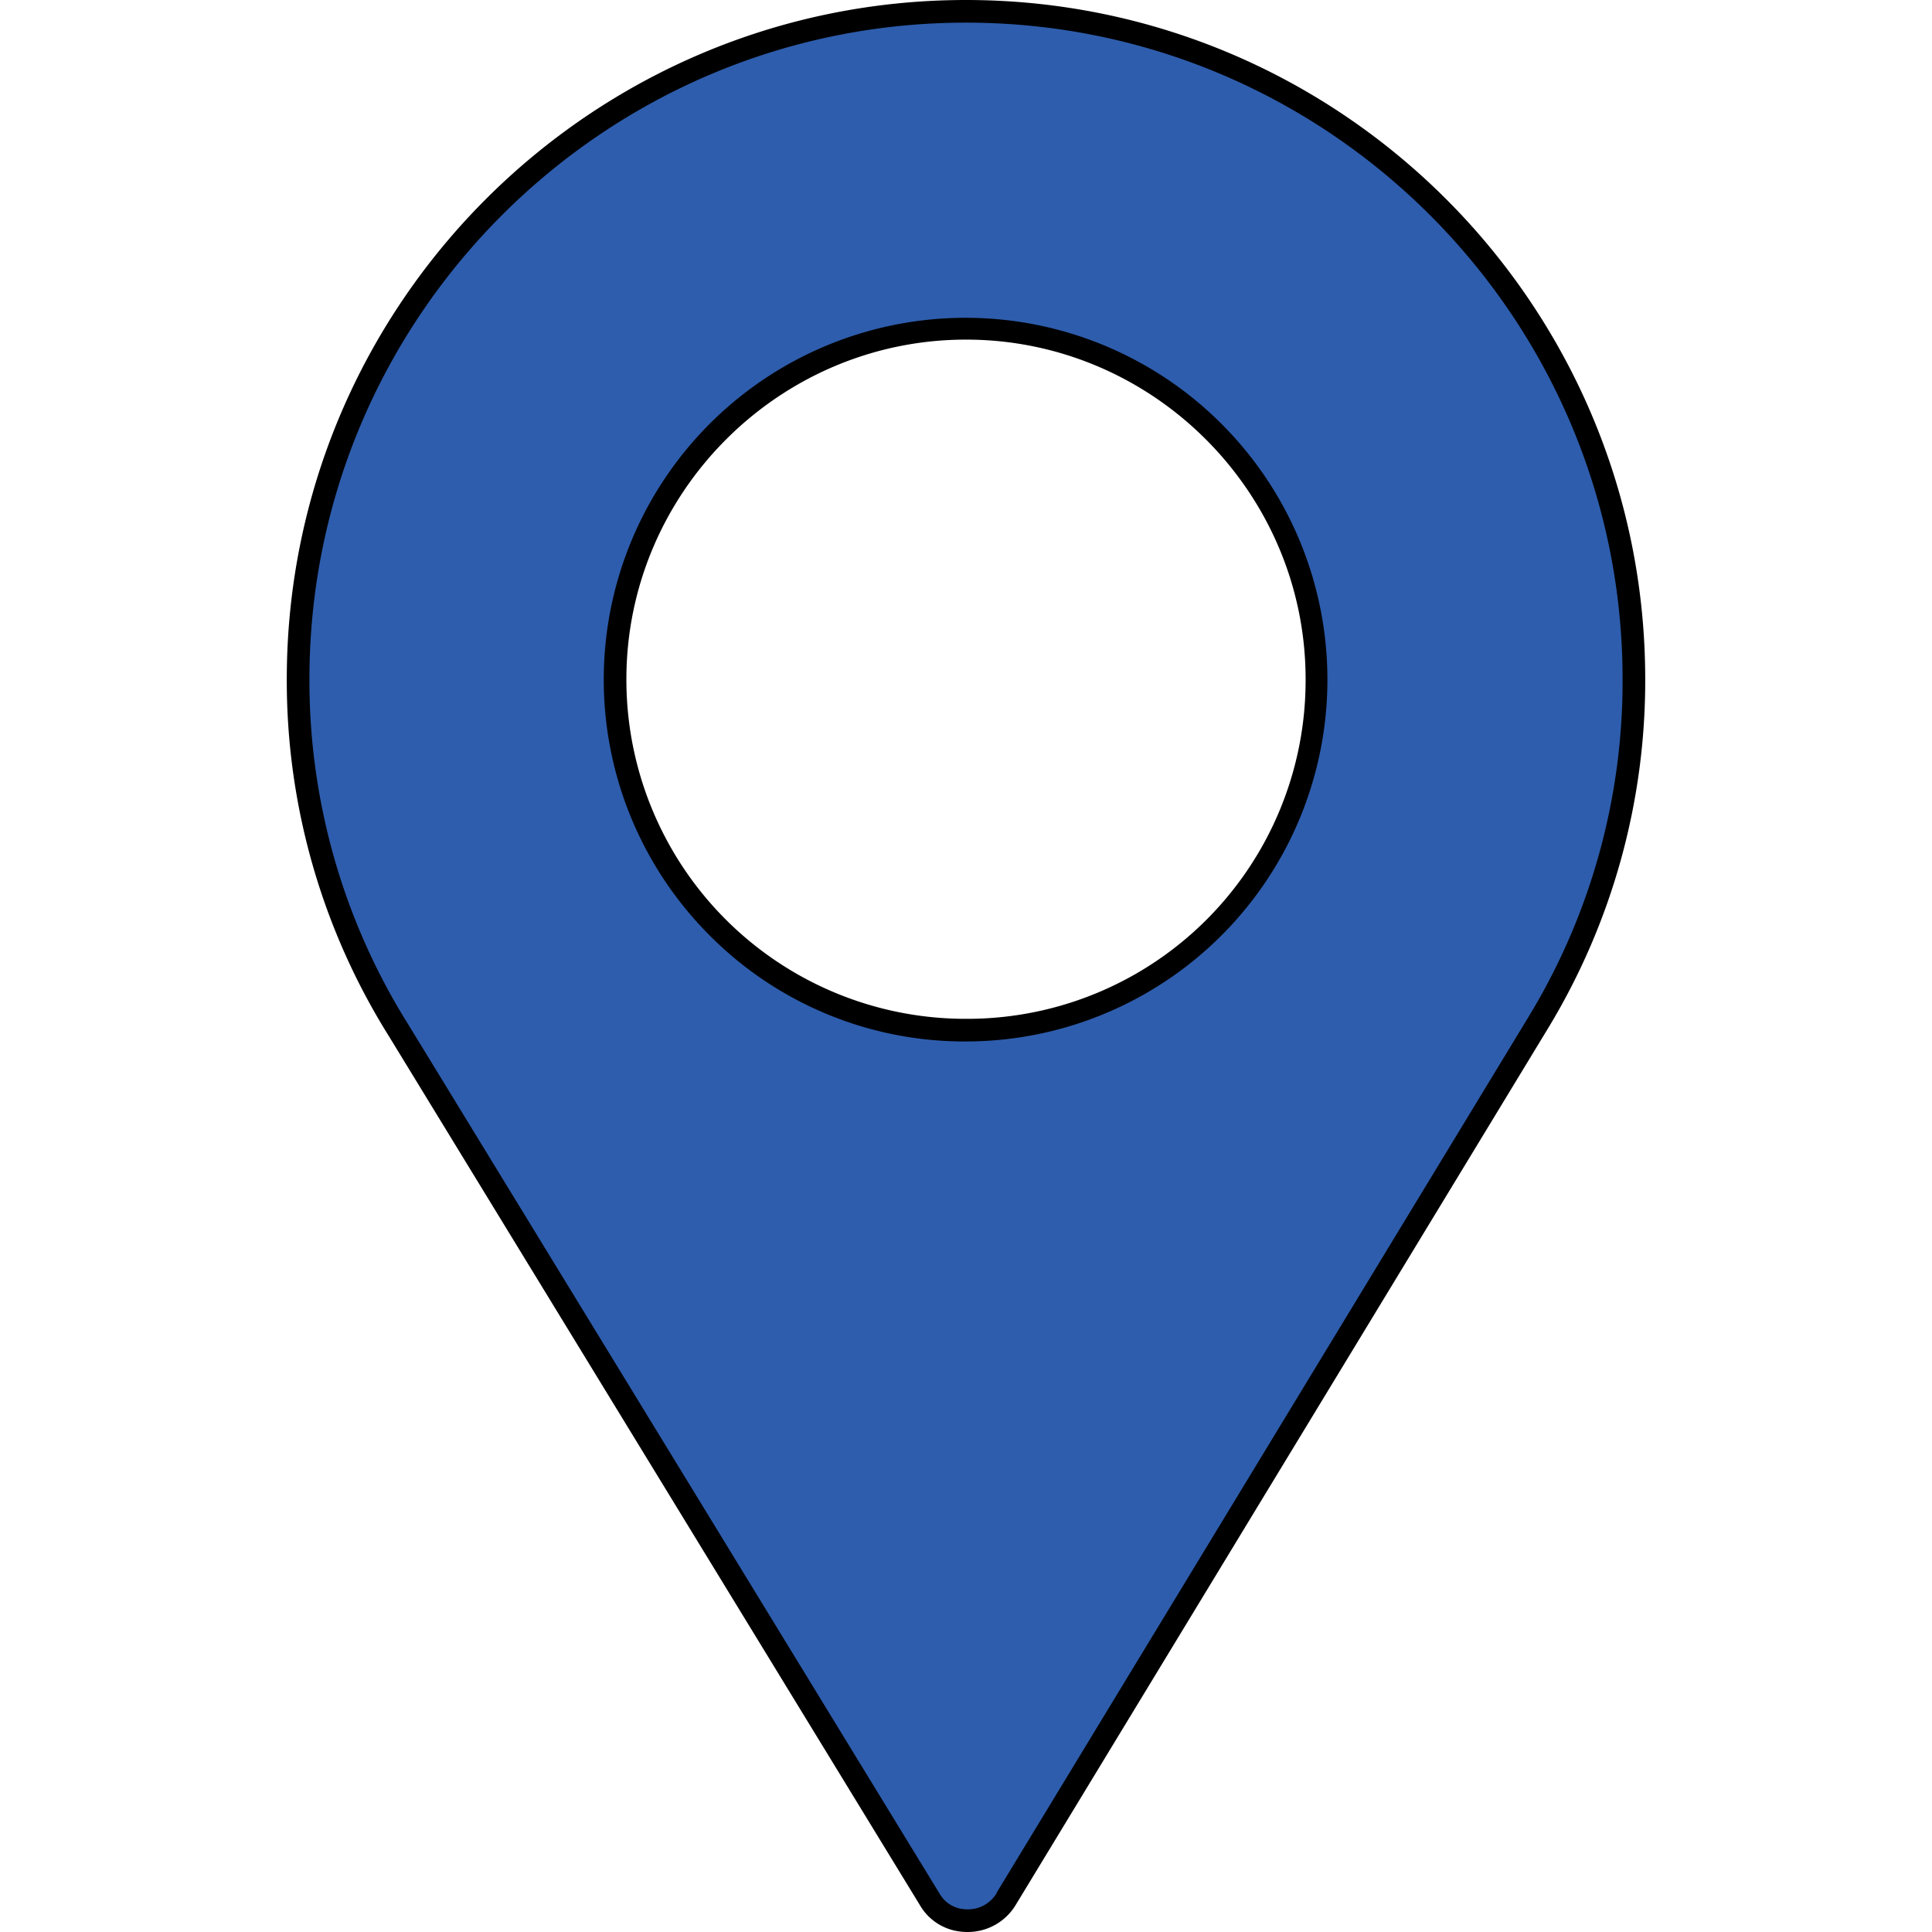
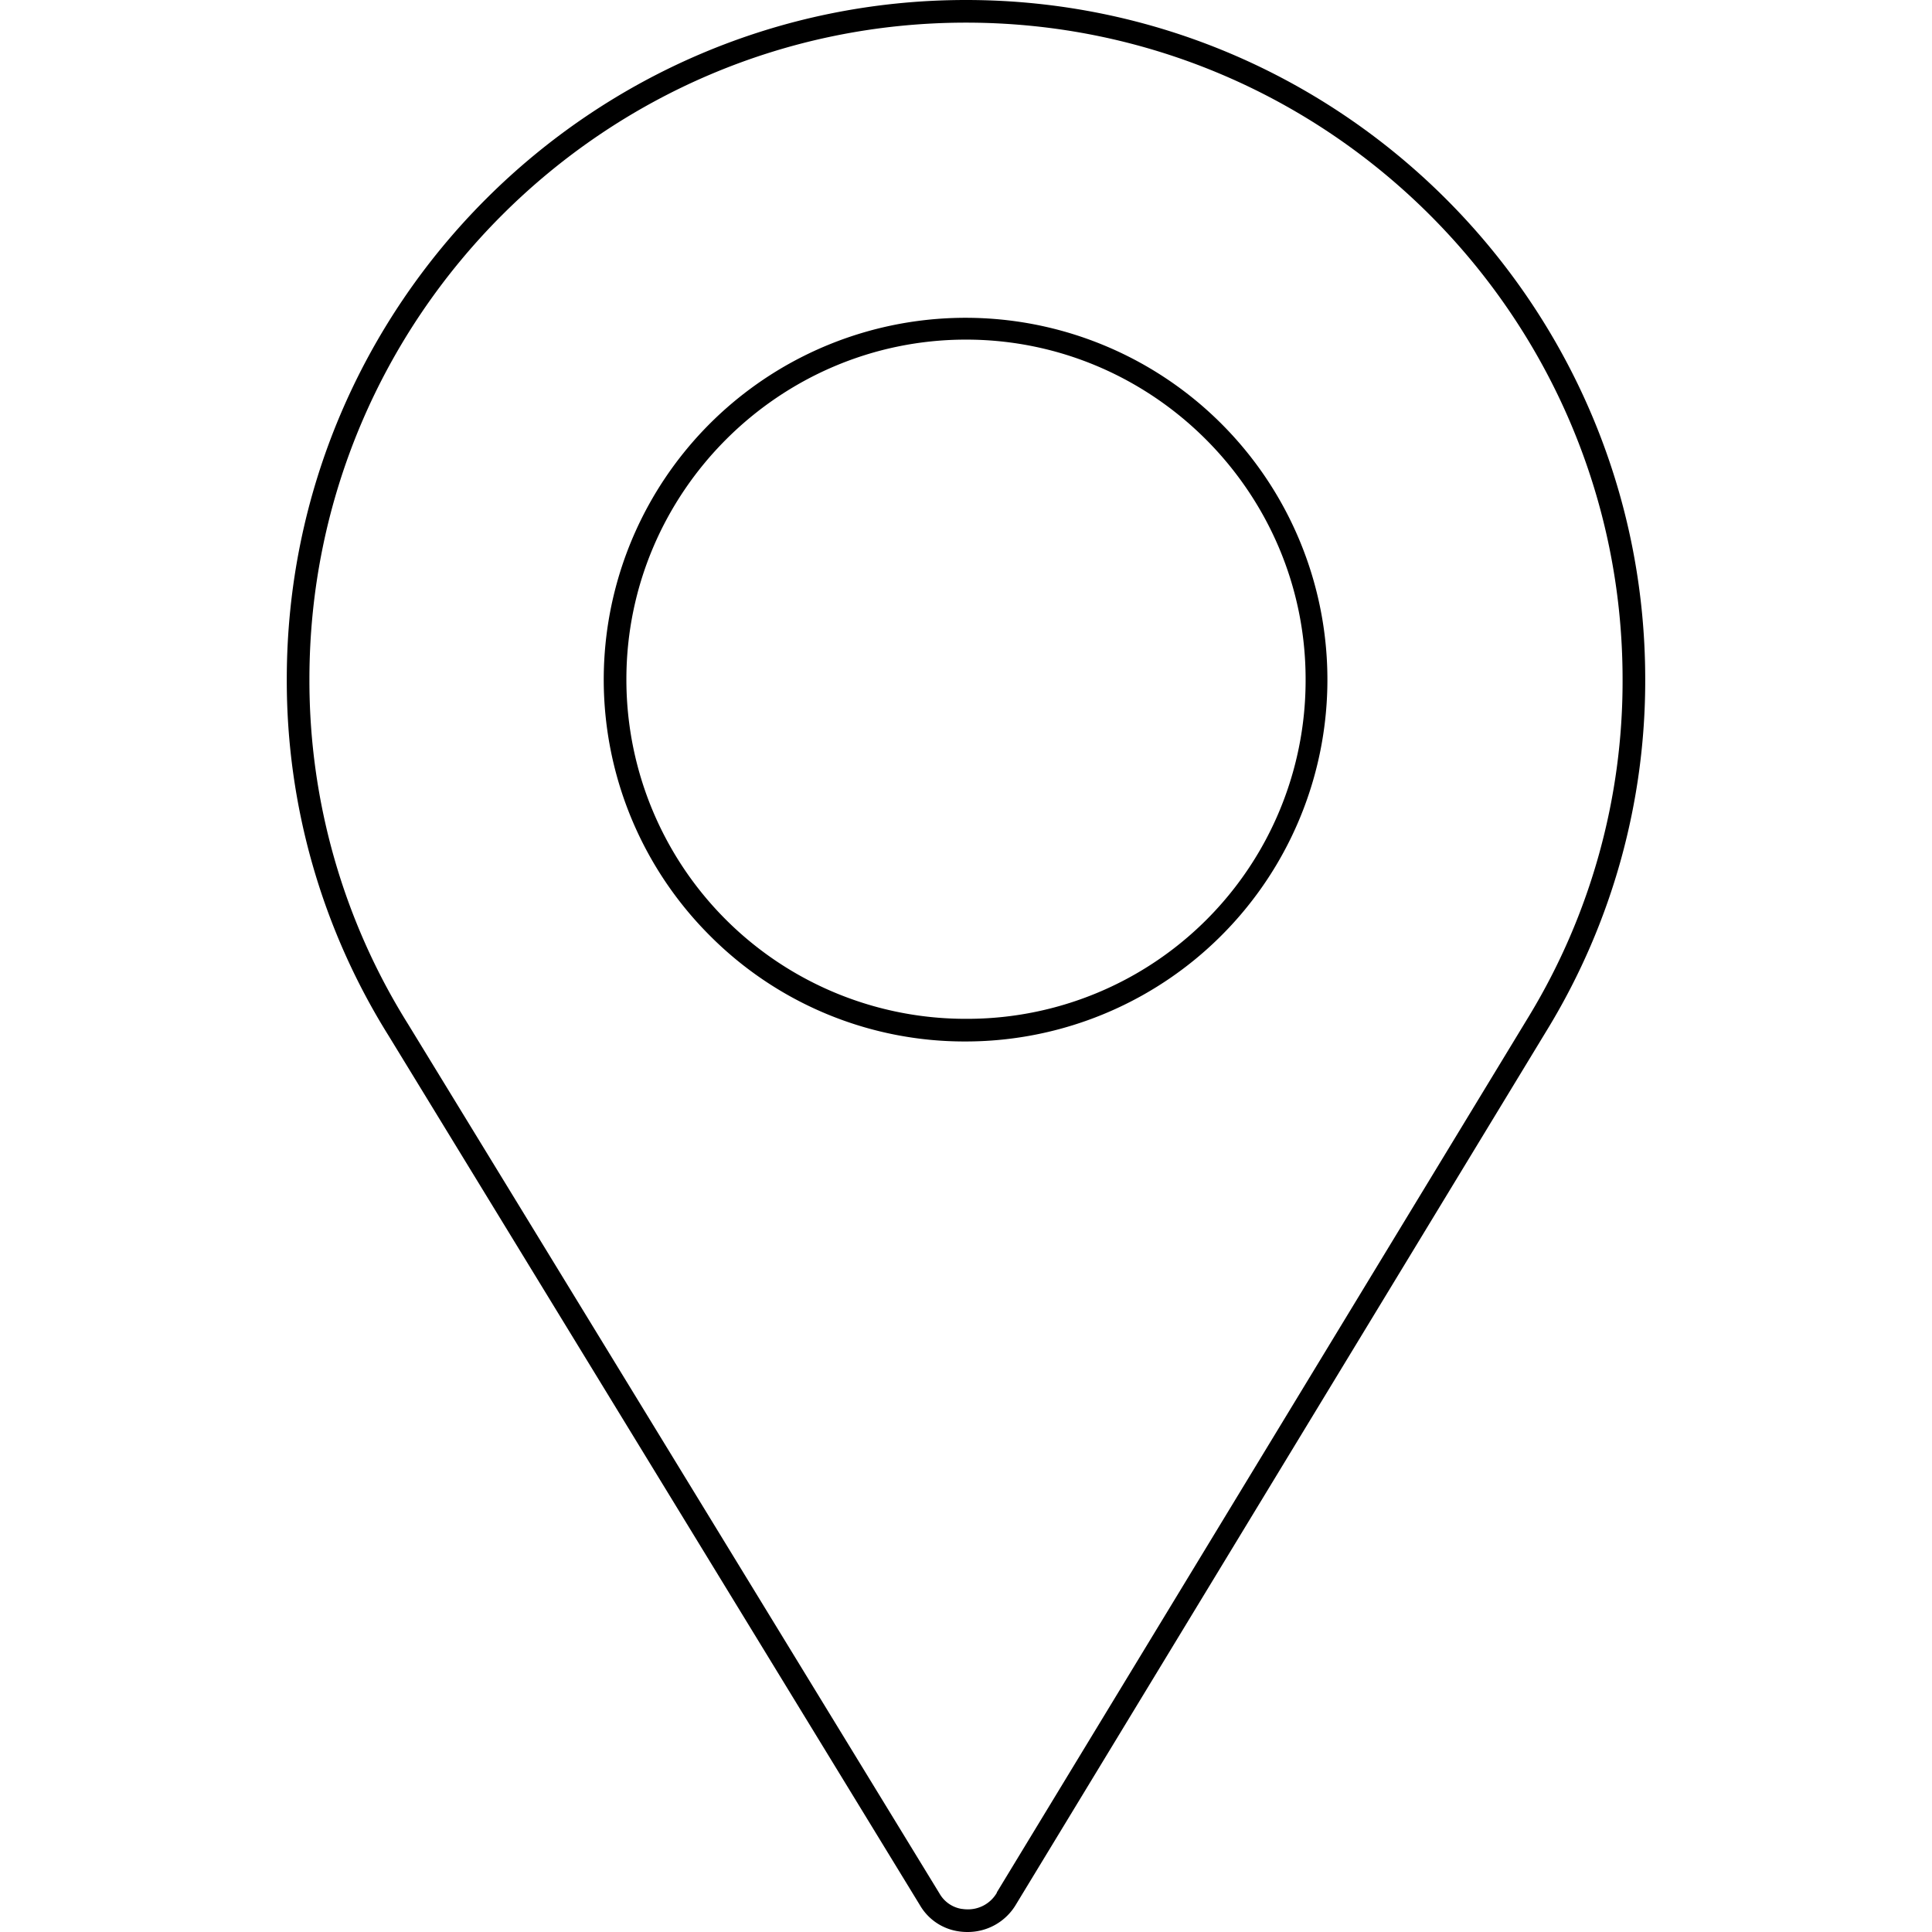
<svg xmlns="http://www.w3.org/2000/svg" id="Capa_1" data-name="Capa 1" viewBox="0 0 512 512">
  <defs>
    <style>
      .cls-1 {
        fill: #2e5dad;
      }
    </style>
  </defs>
  <g>
-     <path class="cls-1" d="M256.36,509a11.85,11.85,0,0,1-1.89-.15,11.22,11.22,0,0,1-8.12-5.51L105.56,272.94A174.56,174.56,0,0,1,79,180C79,82.4,158.4,3,256,3S433,82.4,433,180a174,174,0,0,1-25.06,90.54L266.74,503.06A11.84,11.84,0,0,1,256.36,509ZM256,87a93,93,0,0,0,0,186,92.69,92.69,0,0,0,93-93A93.11,93.11,0,0,0,256,87Z" />
    <path d="M256,6c95.94,0,174,78.06,174,174a171,171,0,0,1-24.63,89L264.17,501.5l0,.06,0,.05a8.83,8.83,0,0,1-7.75,4.39,9.49,9.49,0,0,1-1.42-.11h-.09a8.27,8.27,0,0,1-5.93-4.09L108.12,271.37l0,0,0,0A171.5,171.5,0,0,1,82,180C82,84.06,160.06,6,256,6m0,270a95.89,95.89,0,1,0-68.16-28.33A95.19,95.19,0,0,0,256,276M256,0C156.7,0,76,80.7,76,180a177.49,177.49,0,0,0,27,94.5L243.8,504.91a14.22,14.22,0,0,0,10.2,6.91,15.53,15.53,0,0,0,2.36.18,14.85,14.85,0,0,0,12.94-7.38L410.5,272.1A177.51,177.51,0,0,0,436,180C436,80.7,355.3,0,256,0Zm0,270a89.88,89.88,0,0,1-90-90c0-49.5,40.5-90,90-90s90,40.5,90,90a89.68,89.68,0,0,1-90,90Z" />
  </g>
</svg>